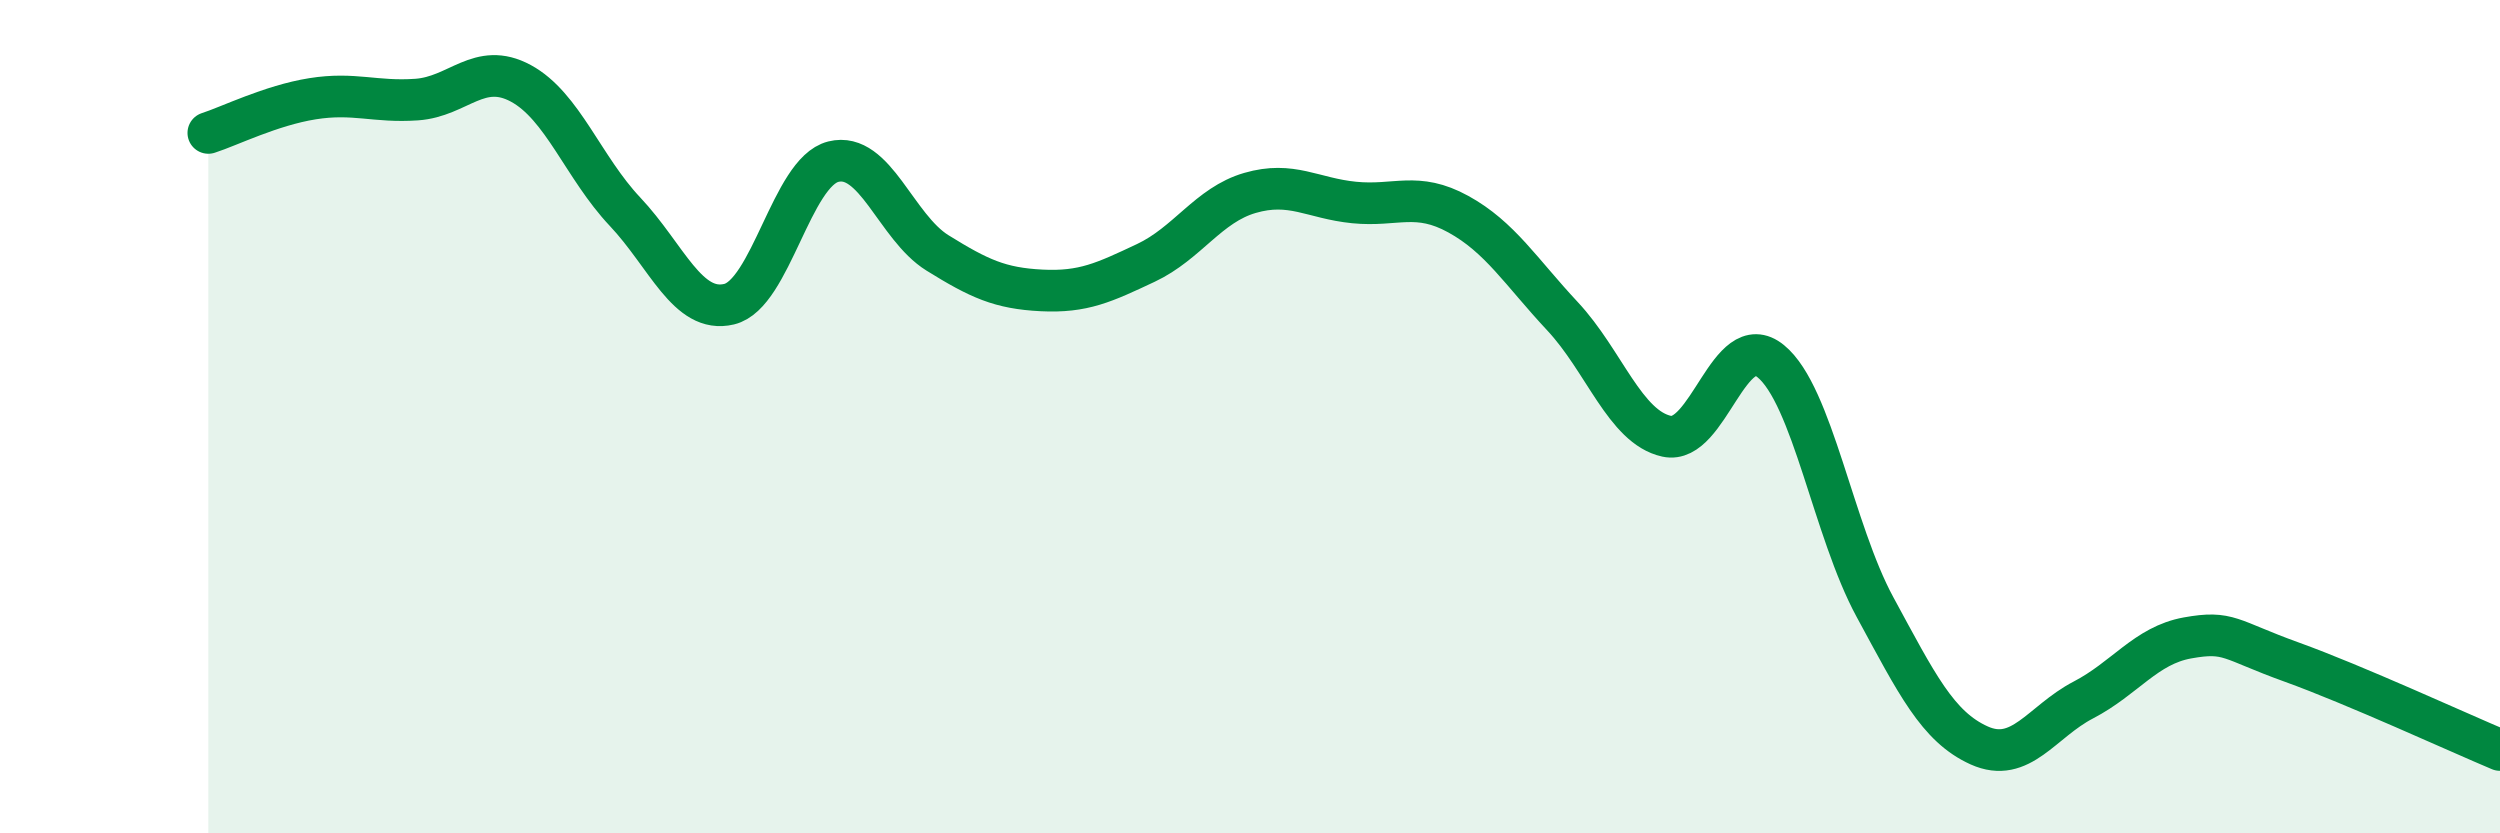
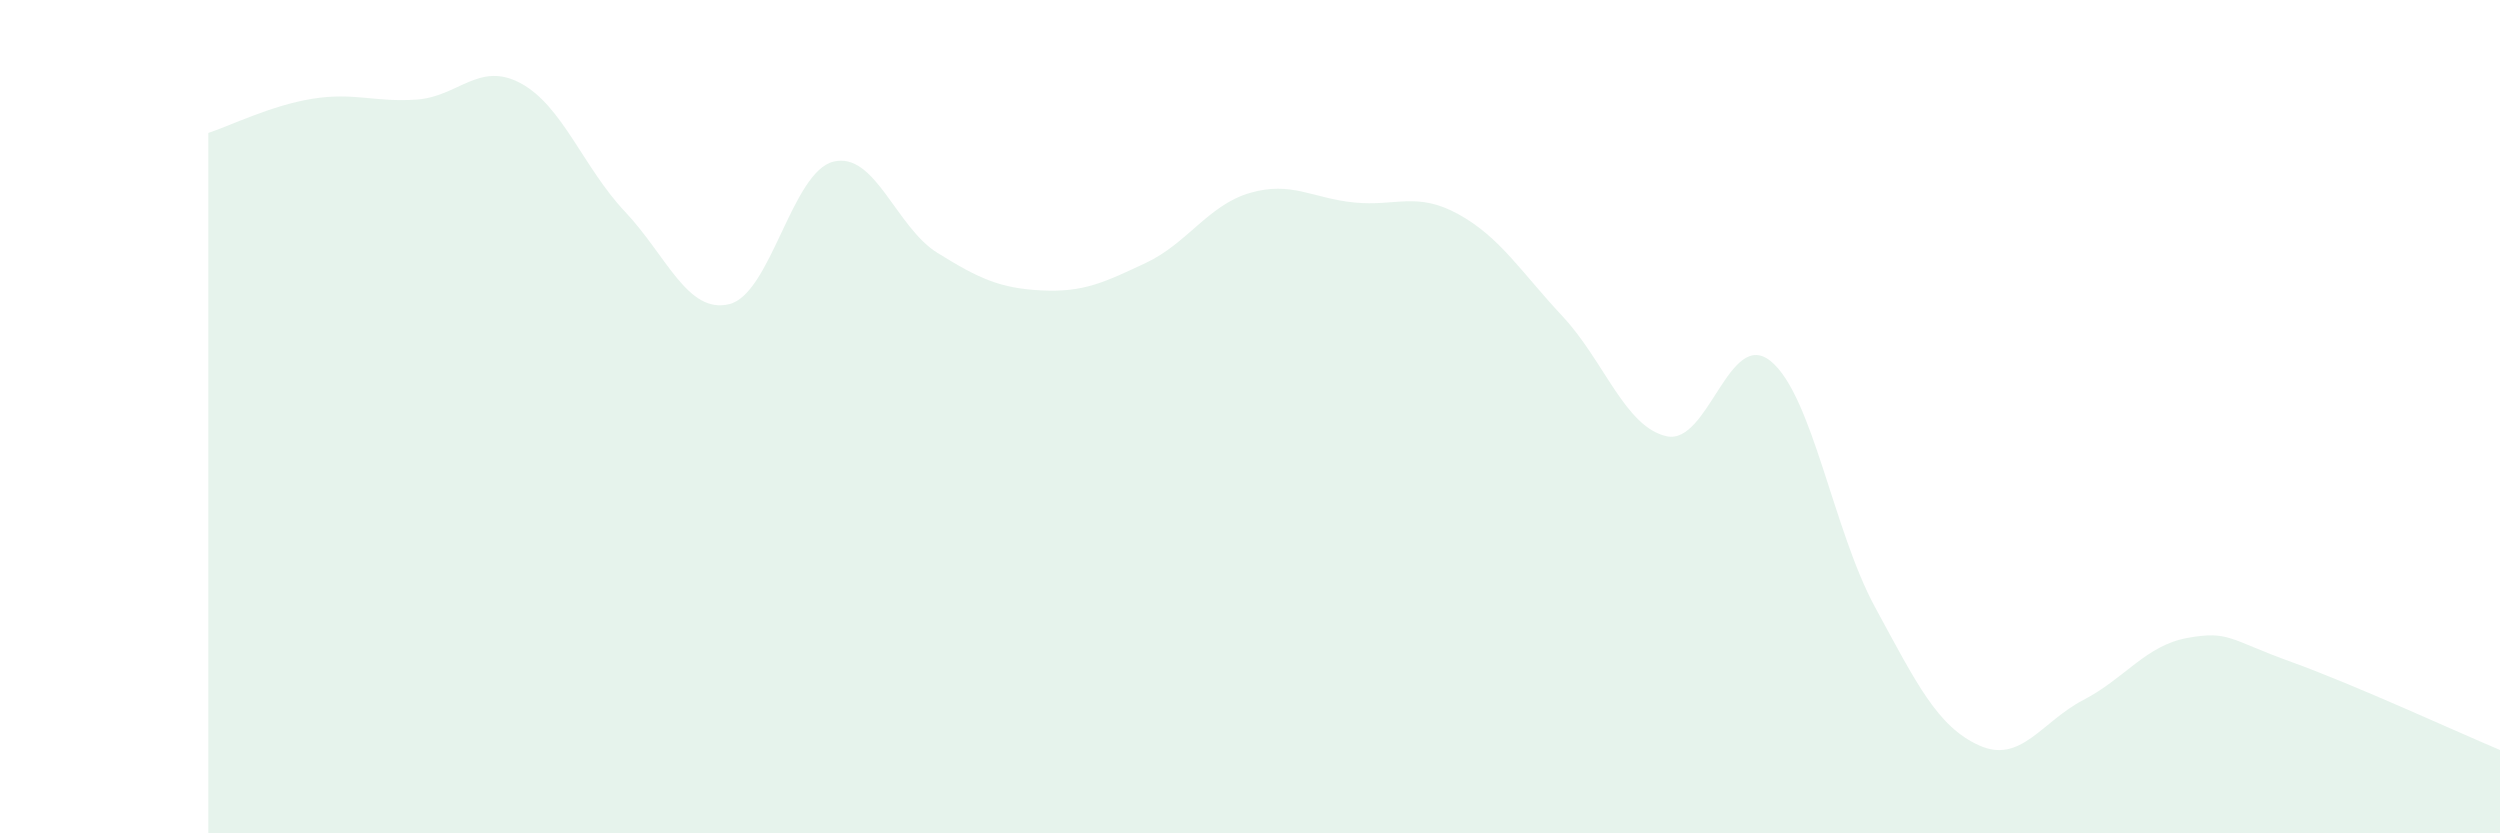
<svg xmlns="http://www.w3.org/2000/svg" width="60" height="20" viewBox="0 0 60 20">
  <path d="M 5,3.19 C 5.5,3.03 6.5,2.53 7.5,2.37 C 8.5,2.21 9,2.46 10,2.39 C 11,2.32 11.5,1.46 12.5,2 C 13.5,2.54 14,4.02 15,5.08 C 16,6.14 16.5,7.54 17.5,7.3 C 18.5,7.06 19,4.13 20,3.88 C 21,3.63 21.5,5.45 22.5,6.07 C 23.5,6.69 24,6.92 25,6.97 C 26,7.02 26.5,6.78 27.5,6.31 C 28.5,5.84 29,4.92 30,4.63 C 31,4.34 31.5,4.76 32.5,4.86 C 33.5,4.96 34,4.59 35,5.14 C 36,5.69 36.5,6.52 37.5,7.59 C 38.5,8.66 39,10.25 40,10.47 C 41,10.69 41.5,7.85 42.5,8.67 C 43.5,9.49 44,12.73 45,14.57 C 46,16.41 46.5,17.44 47.5,17.89 C 48.5,18.34 49,17.32 50,16.8 C 51,16.28 51.5,15.49 52.5,15.31 C 53.5,15.13 53.5,15.35 55,15.89 C 56.5,16.43 59,17.58 60,18L60 20L5 20Z" fill="#008740" opacity="0.1" stroke-linecap="round" stroke-linejoin="round" />
-   <path d="M 5,3.19 C 5.5,3.03 6.5,2.53 7.5,2.37 C 8.5,2.21 9,2.46 10,2.39 C 11,2.32 11.5,1.46 12.5,2 C 13.5,2.54 14,4.02 15,5.08 C 16,6.14 16.5,7.54 17.5,7.3 C 18.5,7.06 19,4.13 20,3.88 C 21,3.63 21.5,5.45 22.5,6.07 C 23.5,6.69 24,6.92 25,6.97 C 26,7.02 26.5,6.78 27.5,6.31 C 28.5,5.84 29,4.92 30,4.63 C 31,4.34 31.5,4.76 32.5,4.86 C 33.5,4.96 34,4.59 35,5.14 C 36,5.69 36.5,6.52 37.5,7.59 C 38.5,8.66 39,10.25 40,10.47 C 41,10.69 41.5,7.85 42.5,8.67 C 43.5,9.49 44,12.73 45,14.57 C 46,16.41 46.5,17.44 47.5,17.89 C 48.5,18.34 49,17.32 50,16.8 C 51,16.28 51.5,15.49 52.5,15.31 C 53.5,15.13 53.5,15.35 55,15.89 C 56.5,16.43 59,17.58 60,18" stroke="#008740" stroke-width="1" fill="none" stroke-linecap="round" stroke-linejoin="round" />
</svg>